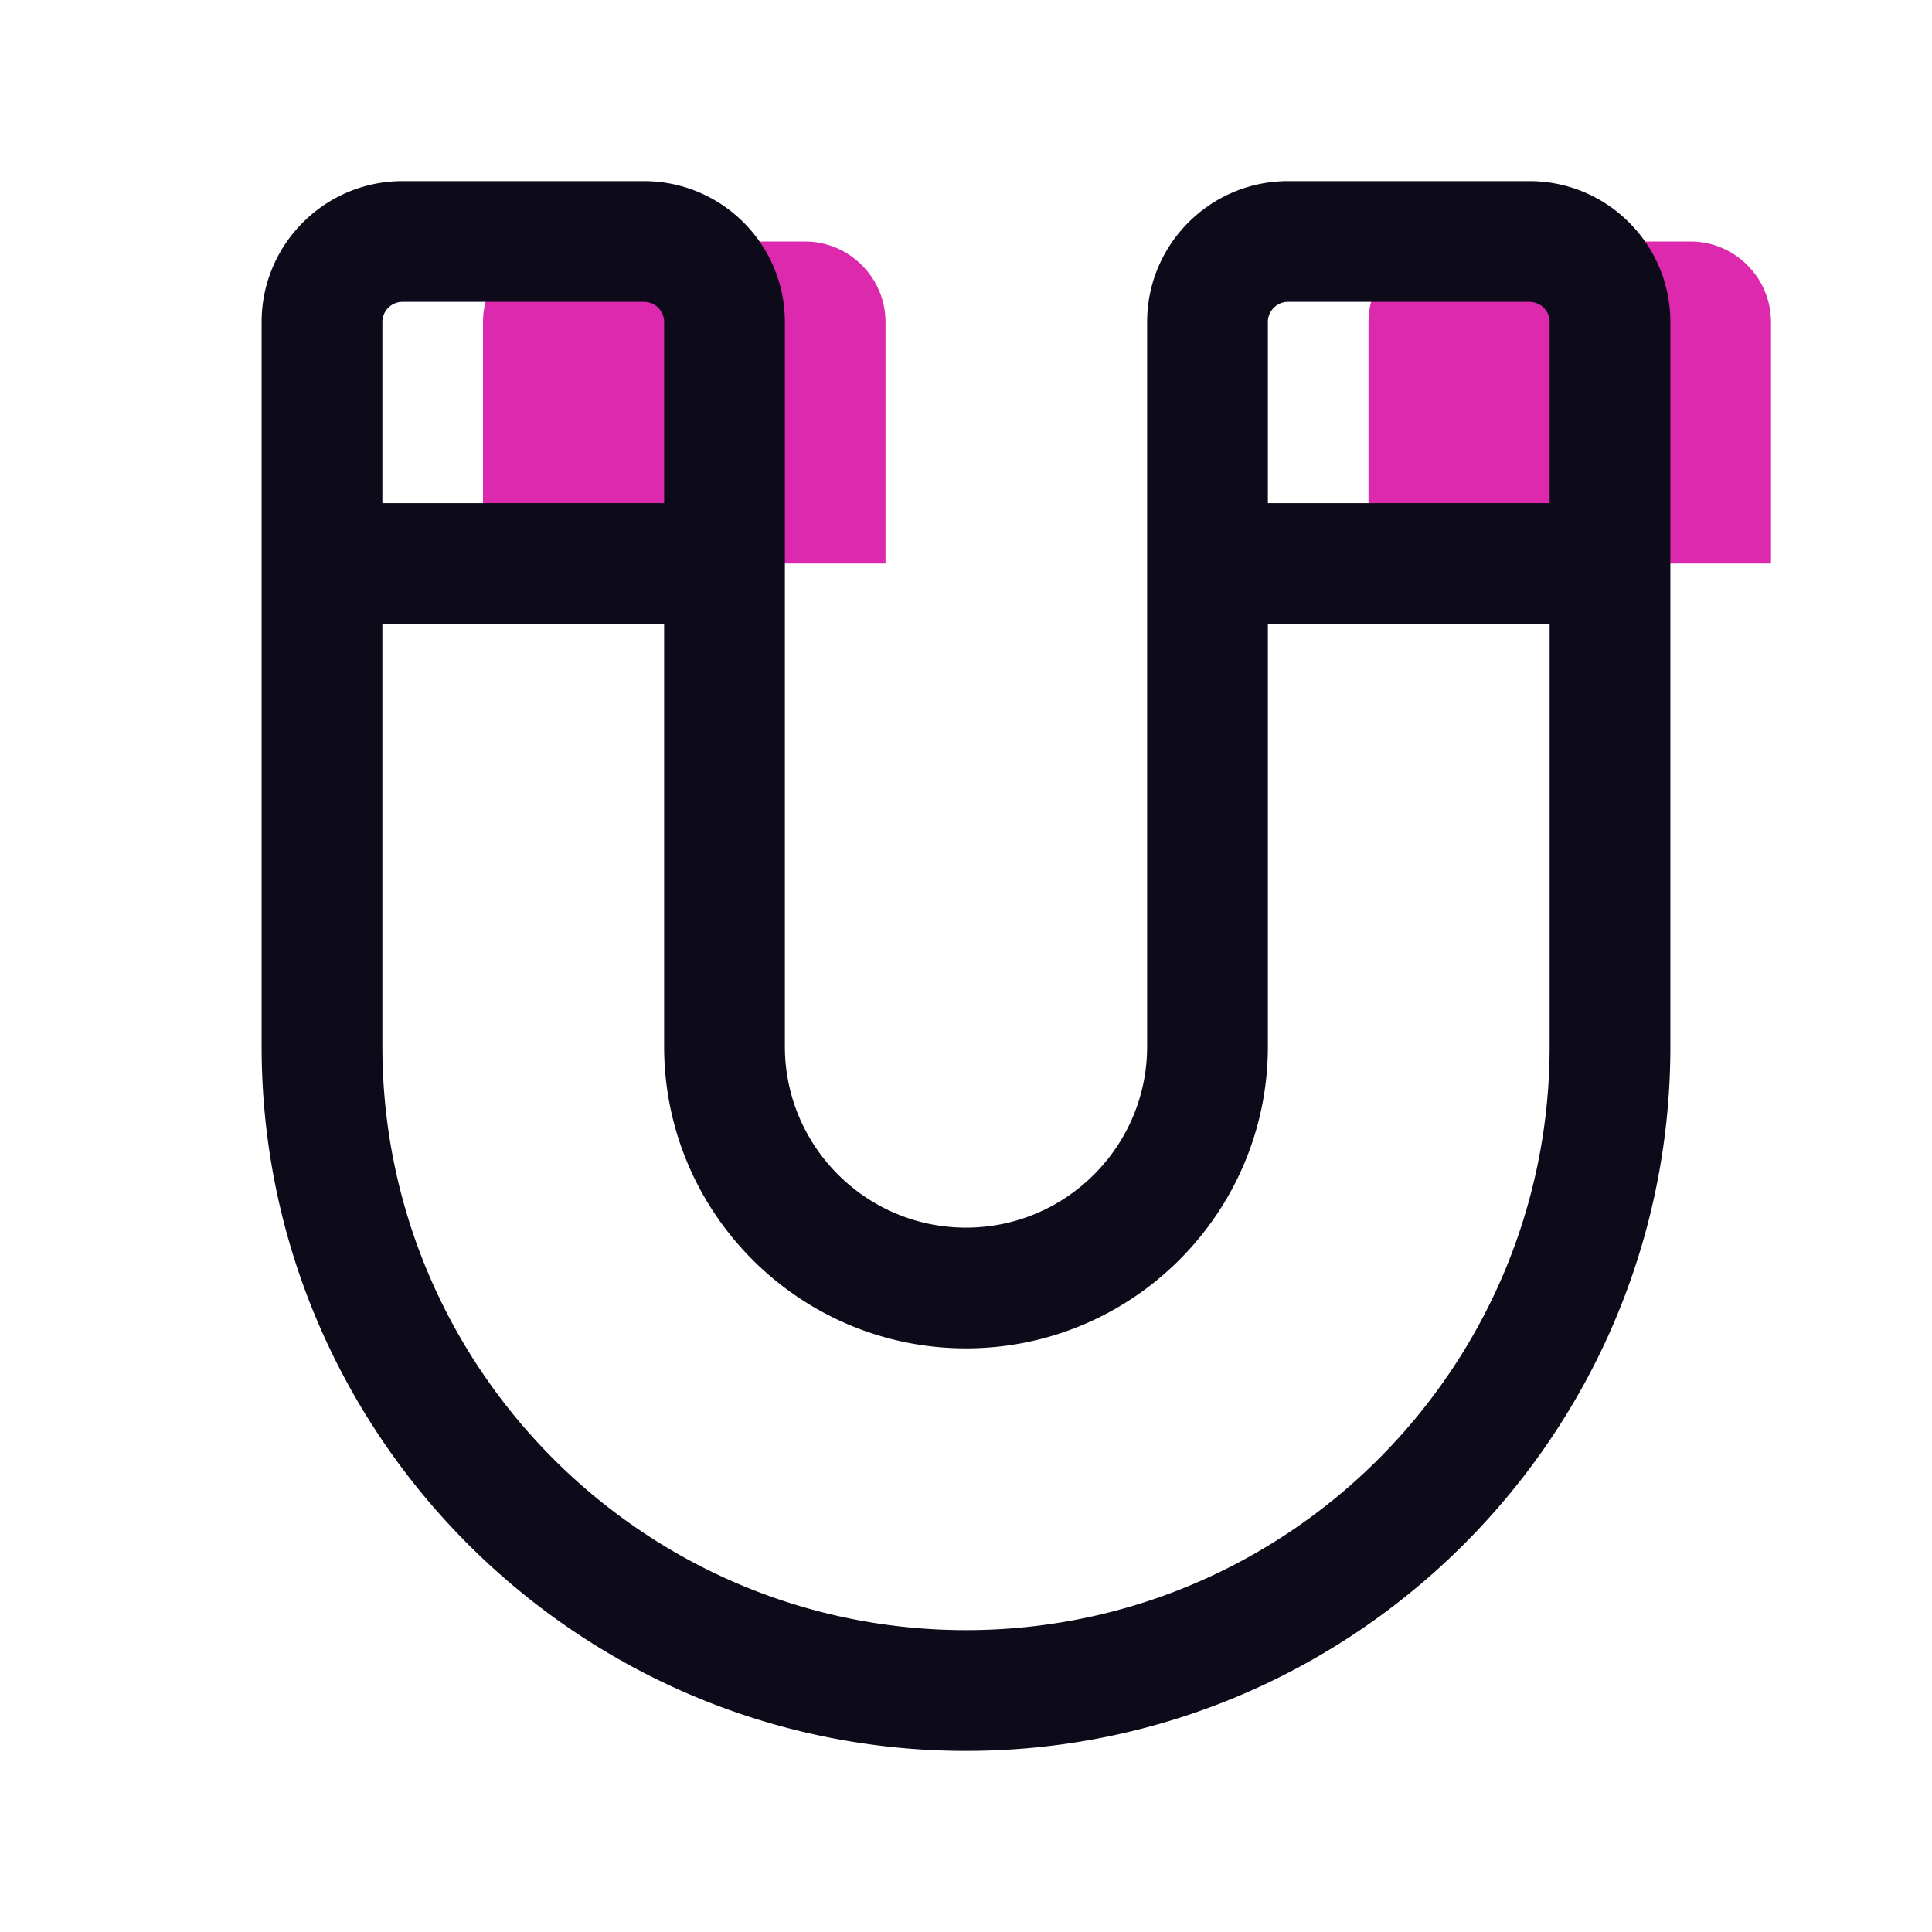
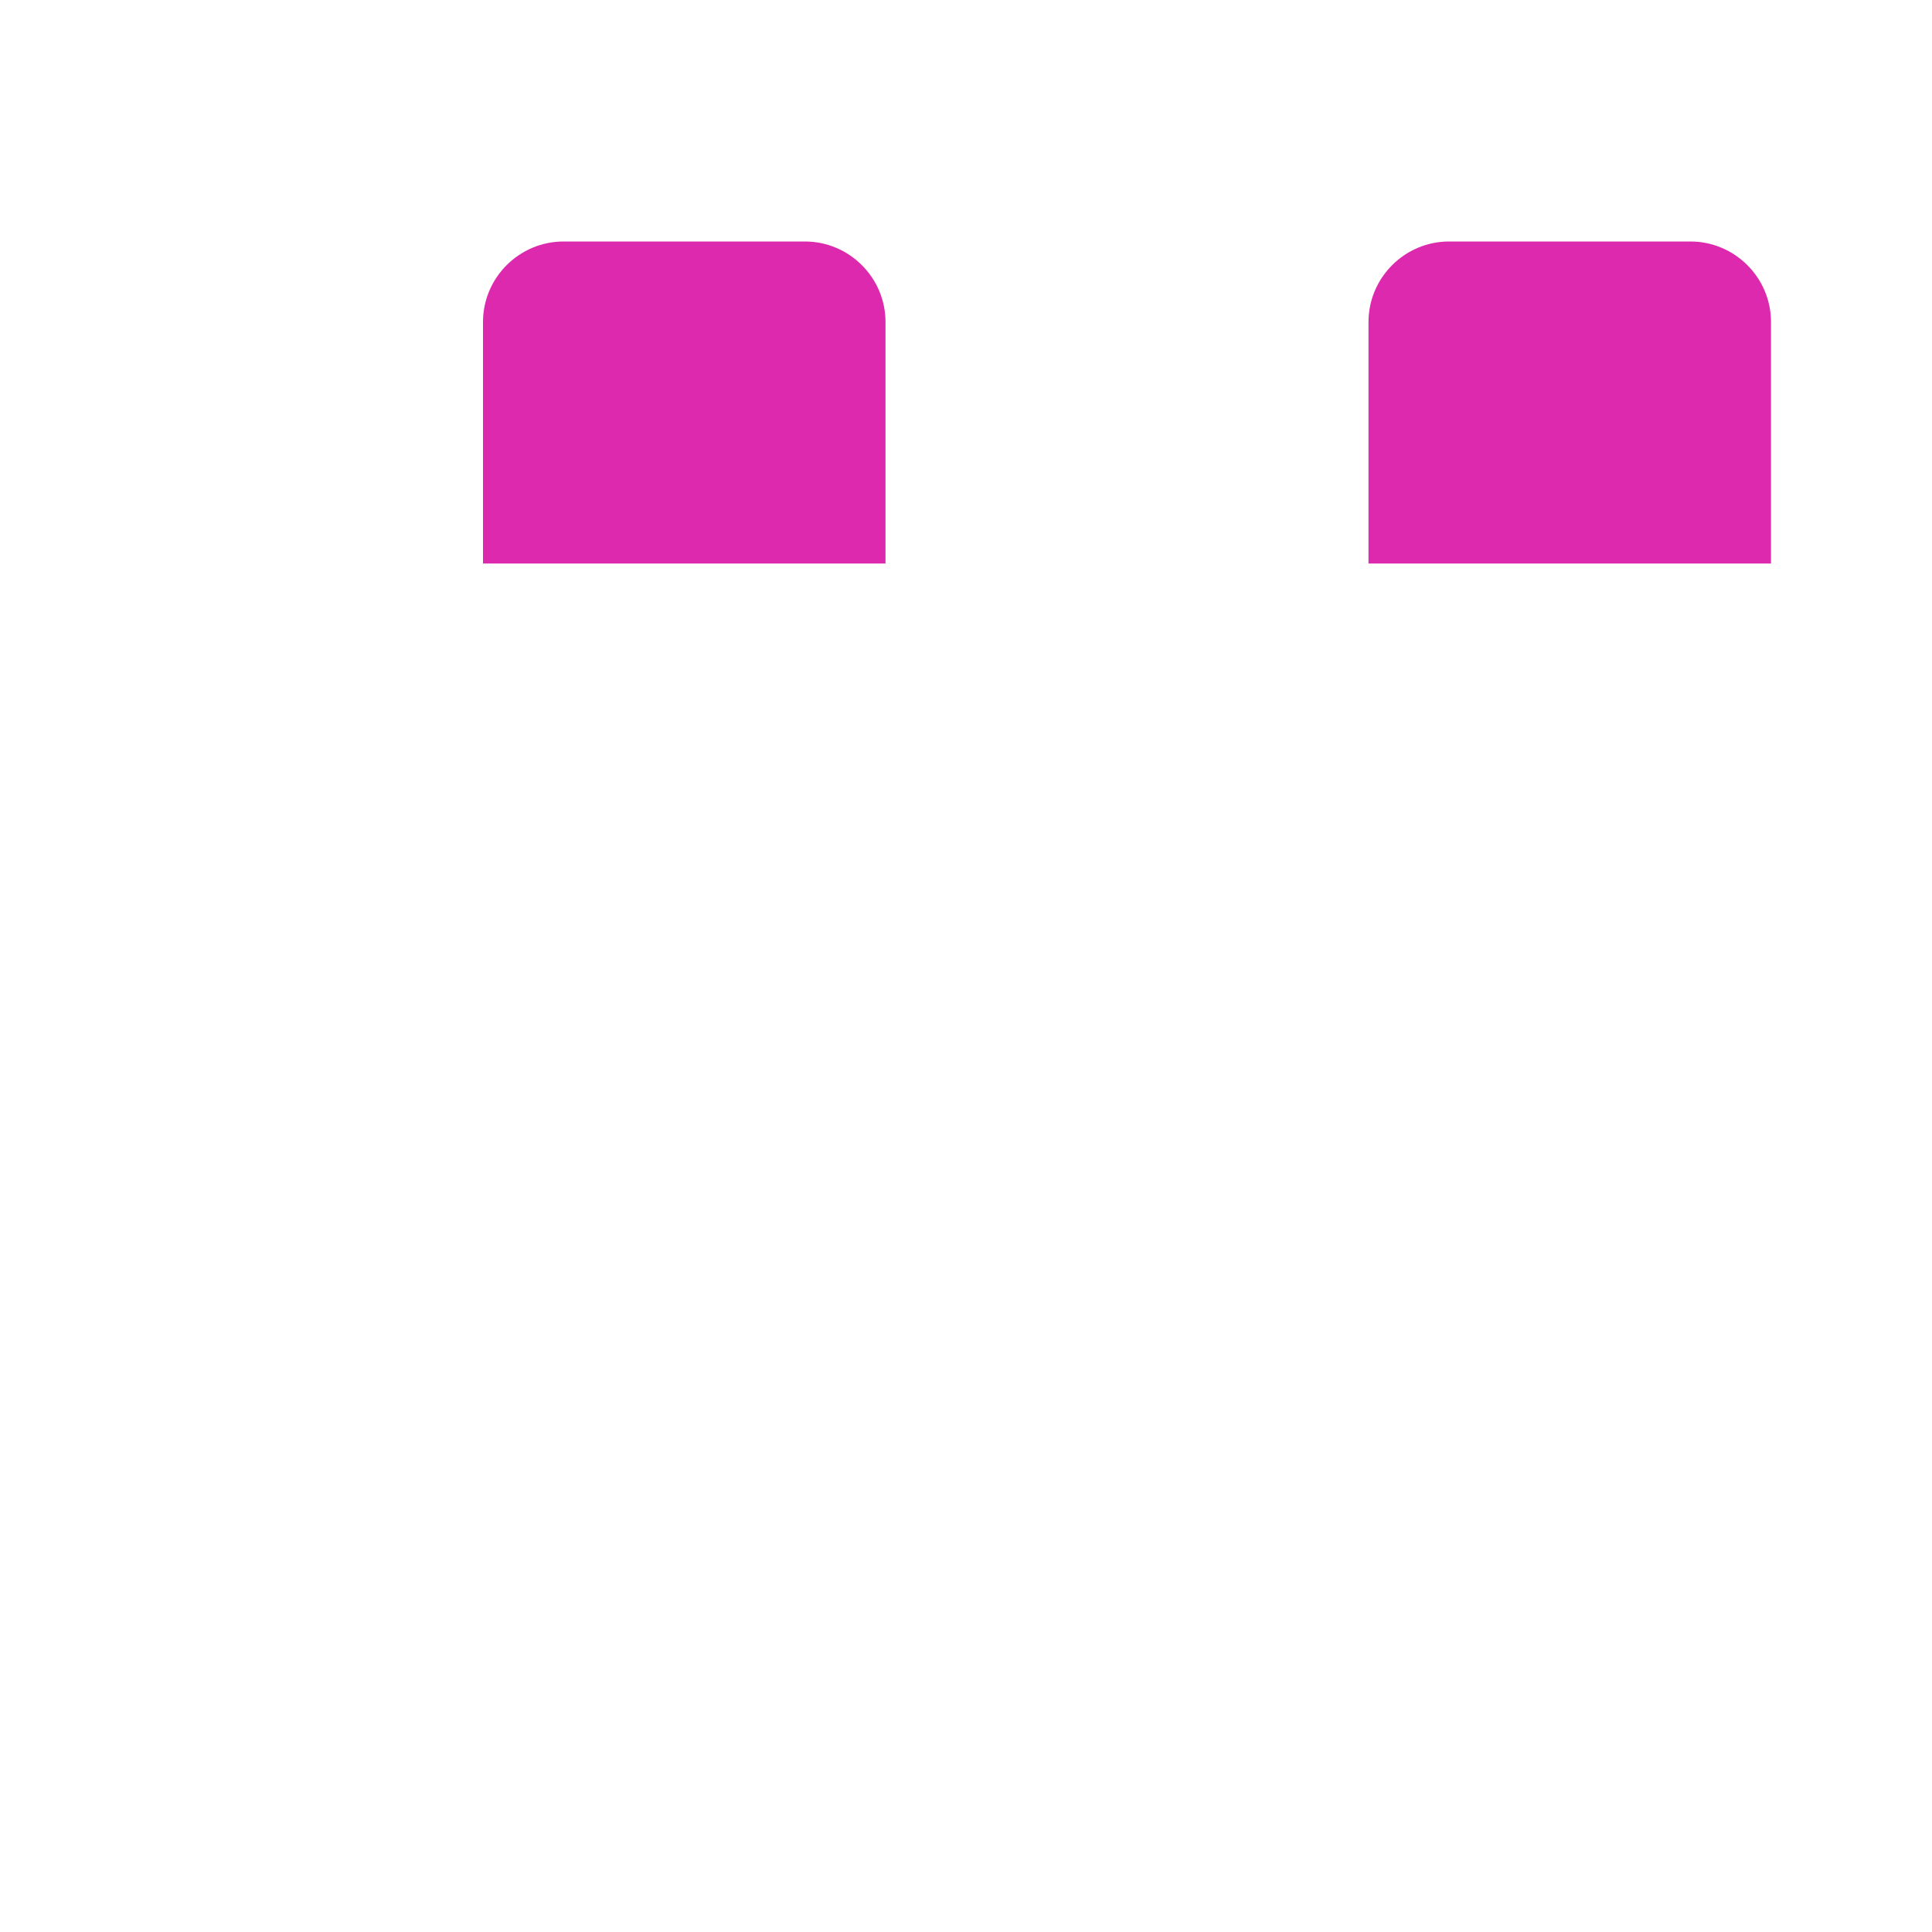
<svg xmlns="http://www.w3.org/2000/svg" width="512" height="512" x="0" y="0" viewBox="0 0 24 24" style="enable-background:new 0 0 512 512" xml:space="preserve" class="">
  <g>
    <path fill="#dc29ad" d="M11 4v3H6V4c0-.55.45-1 1-1h3c.55 0 1 .45 1 1zm10-1h-3c-.55 0-1 .45-1 1v3h5V4c0-.55-.45-1-1-1z" opacity="1" data-original="#75afff" class="" />
-     <path fill="#0d0b1a" d="M19 2.25h-3c-.965 0-1.75.785-1.75 1.75v9c0 1.241-1.009 2.25-2.25 2.25S9.75 14.241 9.75 13V4c0-.965-.785-1.75-1.75-1.75H5c-.965 0-1.75.785-1.75 1.75v9c0 4.825 3.925 8.75 8.75 8.75s8.75-3.925 8.75-8.75V4c0-.965-.785-1.75-1.75-1.75zm-3 1.5h3a.25.25 0 0 1 .25.25v2.25h-3.5V4a.25.25 0 0 1 .25-.25zm-11 0h3a.25.25 0 0 1 .25.25v2.25h-3.5V4A.25.25 0 0 1 5 3.75zm7 16.5c-3.998 0-7.25-3.252-7.25-7.25V7.75h3.5V13c0 2.068 1.682 3.75 3.75 3.75s3.75-1.682 3.75-3.75V7.75h3.5V13c0 3.998-3.252 7.25-7.25 7.25z" opacity="1" data-original="#112d55" class="" />
  </g>
</svg>